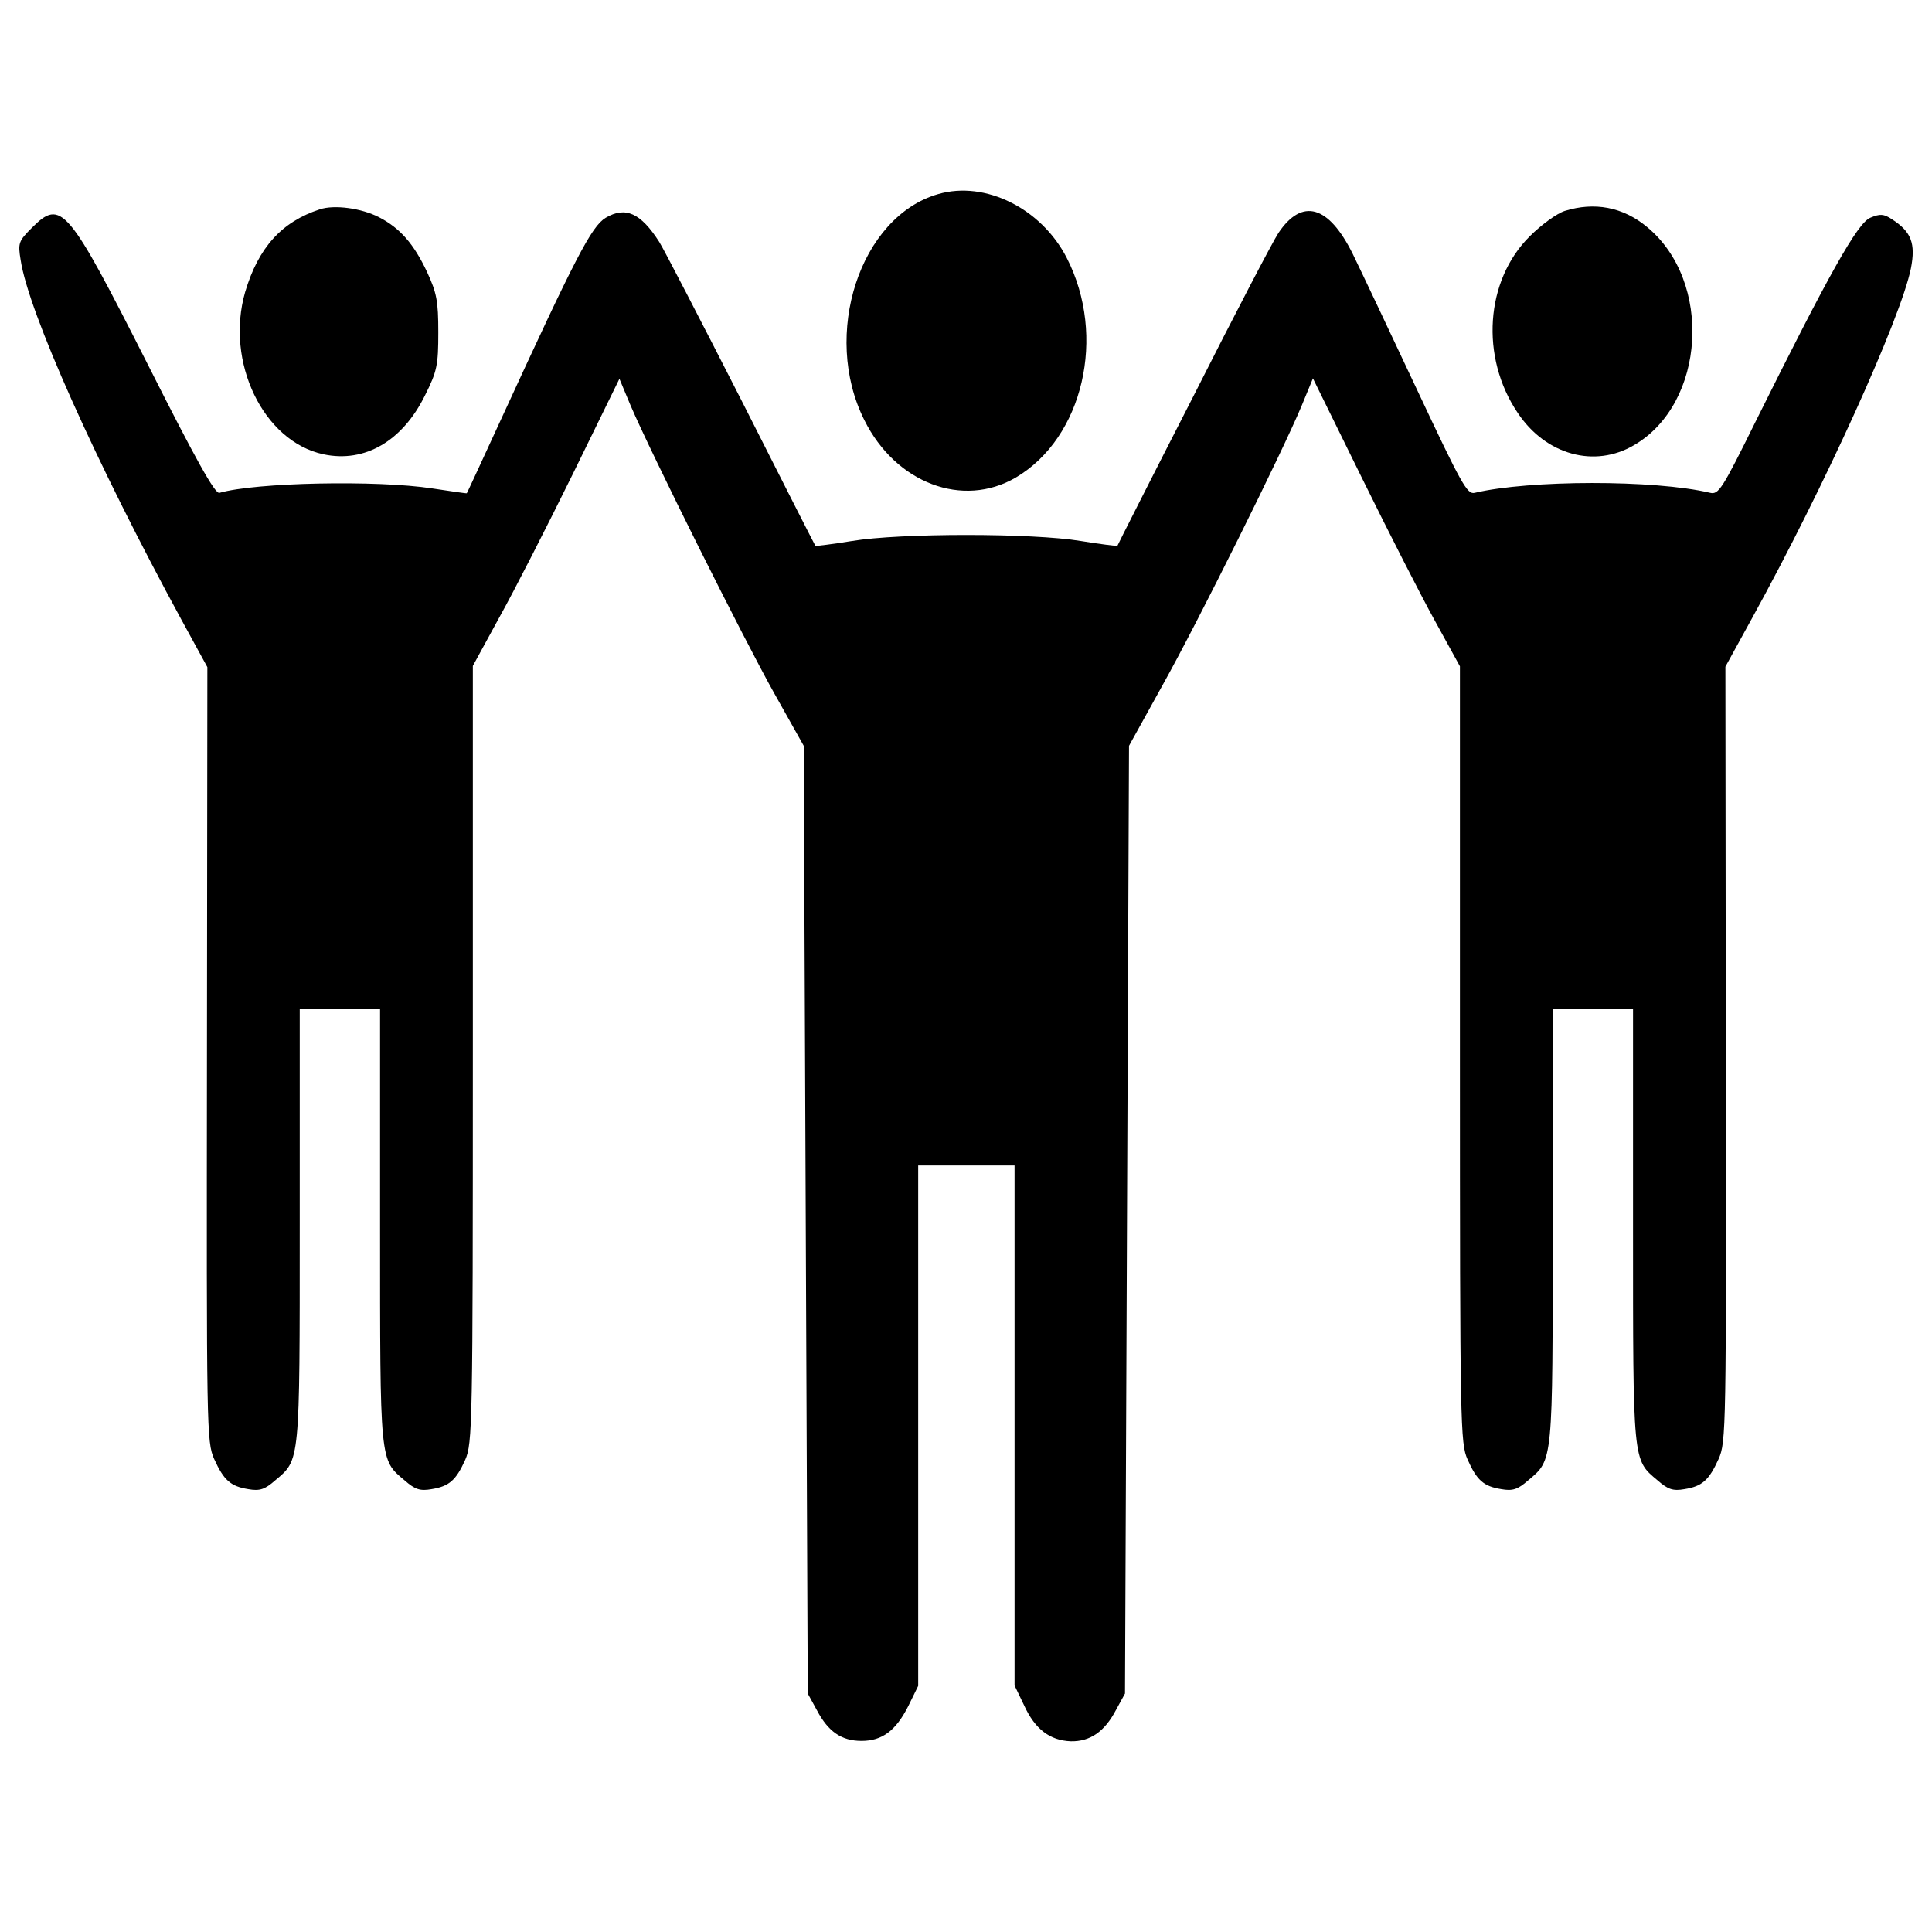
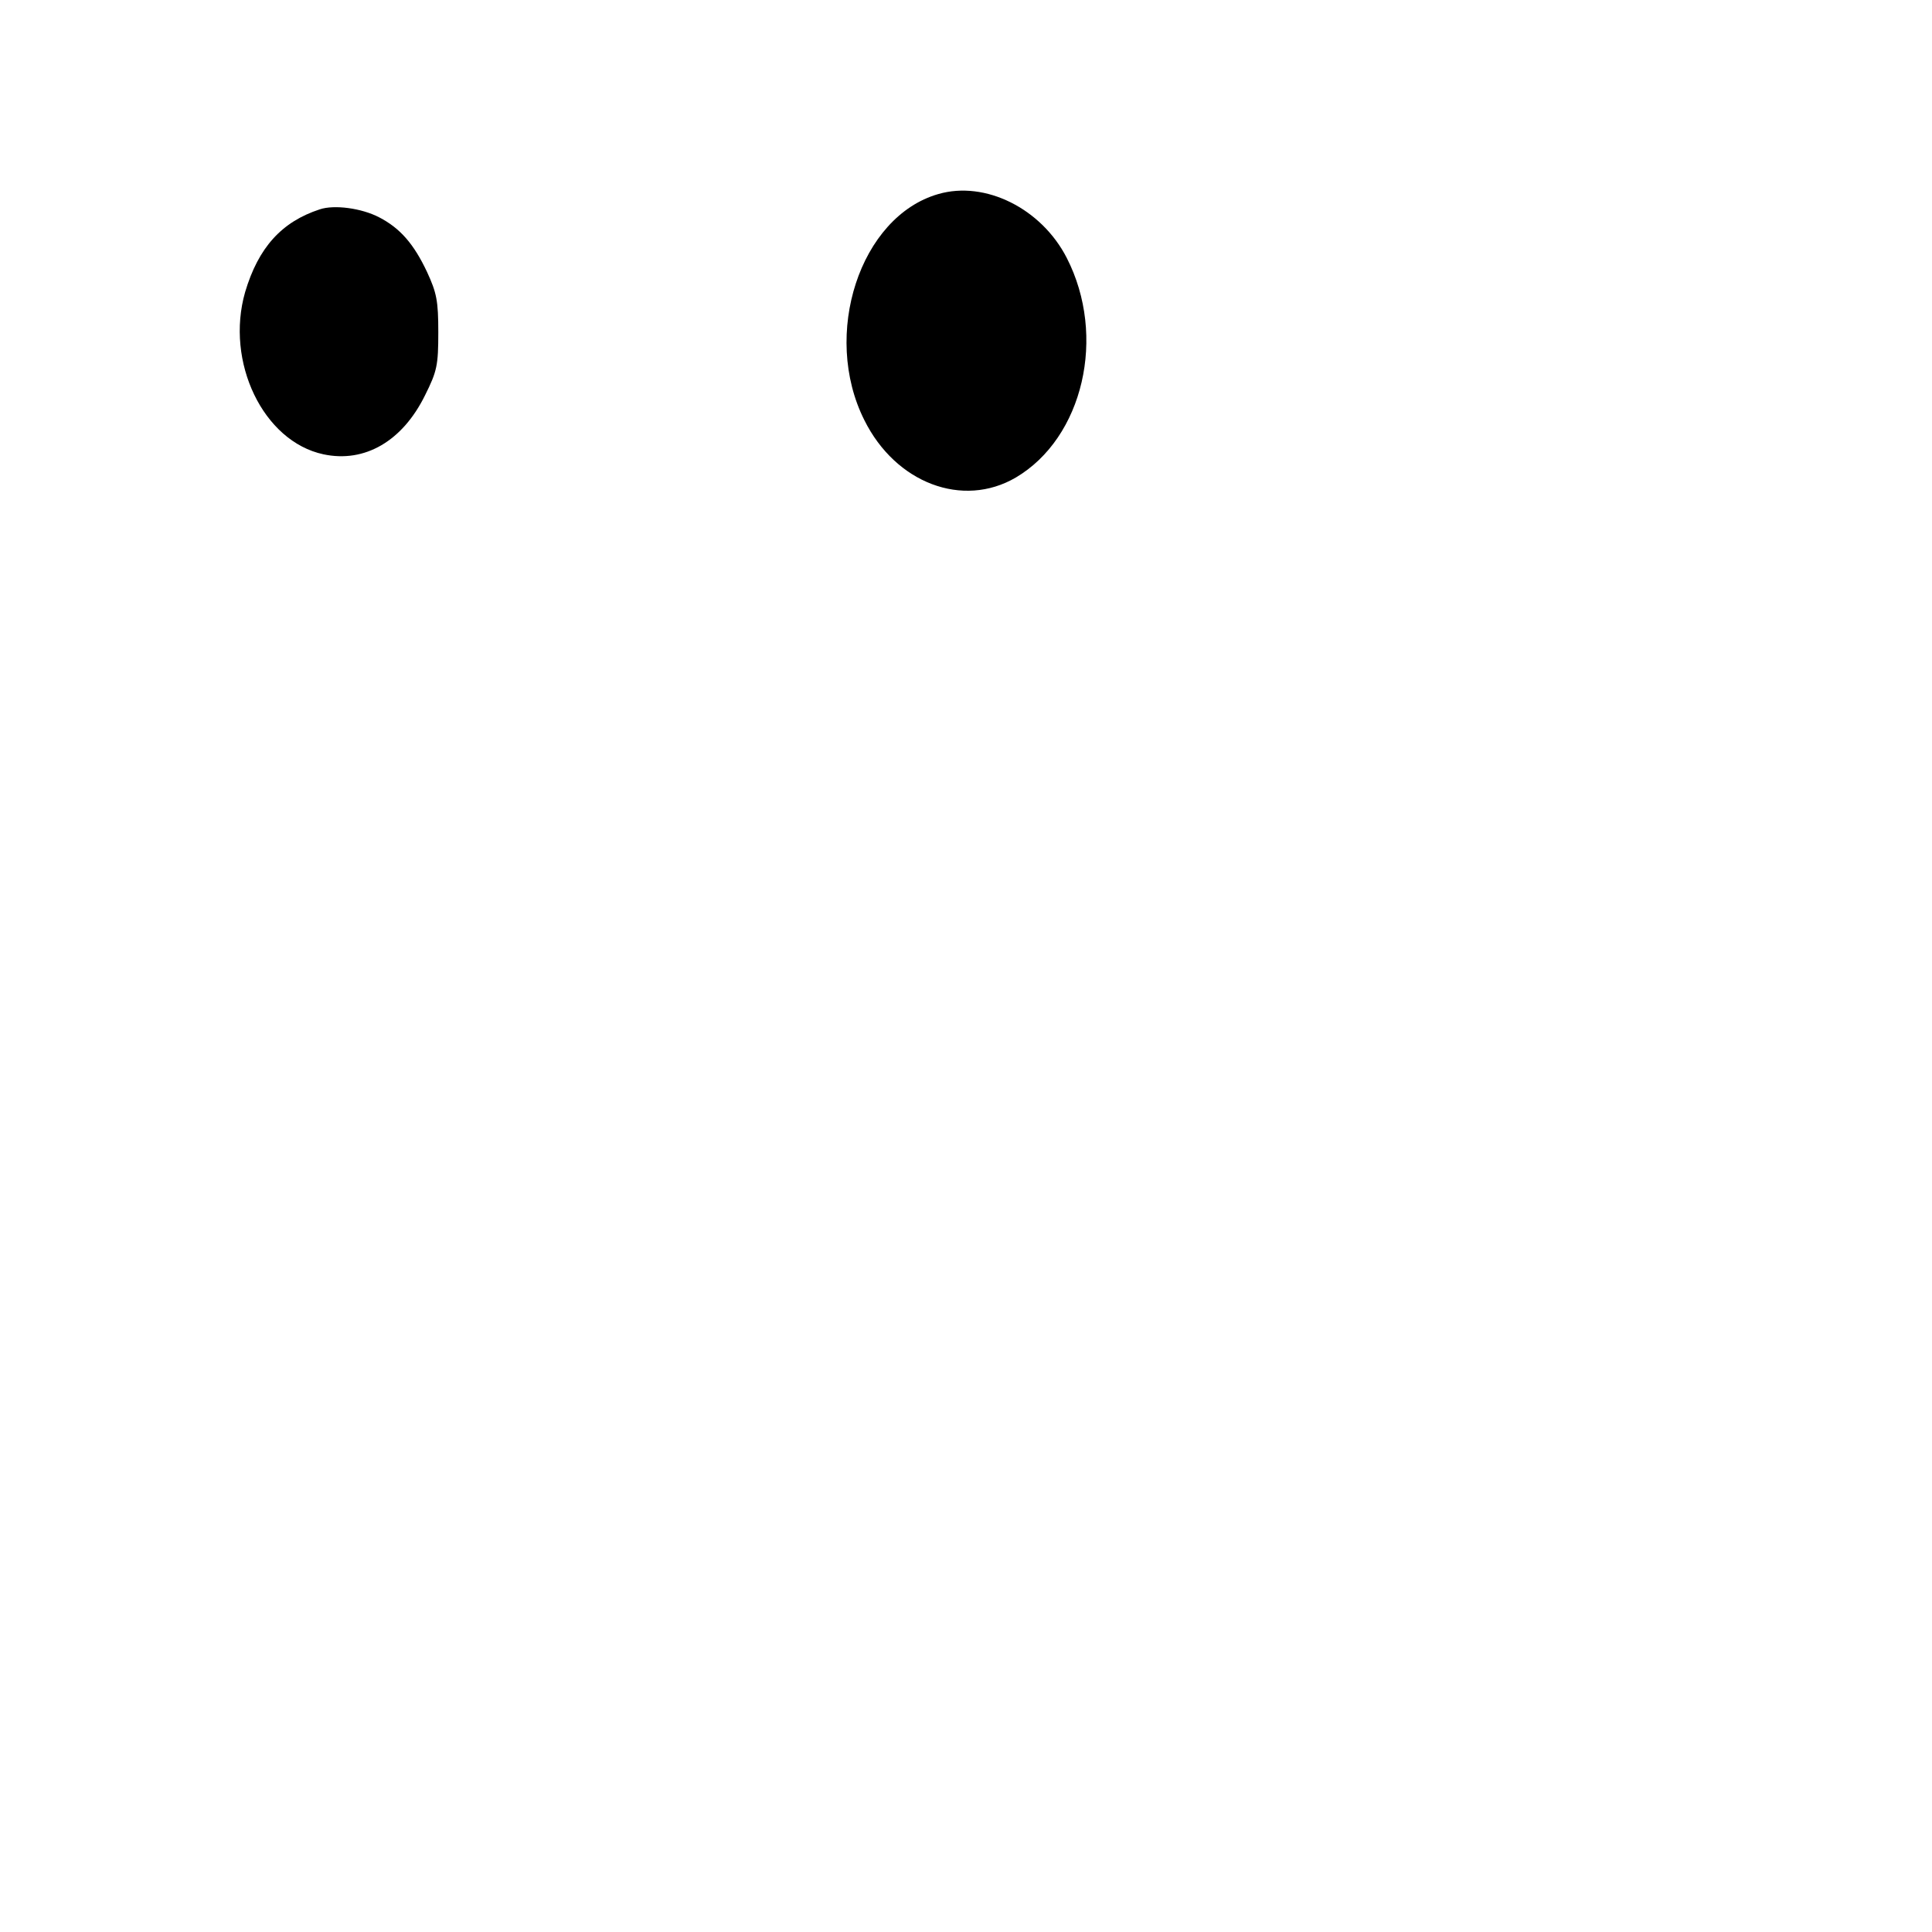
<svg xmlns="http://www.w3.org/2000/svg" version="1.1" x="0px" y="0px" viewBox="0 0 1000 1000" enable-background="new 0 0 1000 1000" xml:space="preserve">
  <g>
    <g transform="translate(0,511) scale(0.1,-0.1)">
      <path d="M4856.4,4105.5c-405.3-116.4-604.9-727.5-382.5-1170.2c162.1-326.3,509.3-457.3,783.6-297.2c349.2,205.8,471.8,731.7,264,1137C5390.6,4030.7,5099.6,4176.2,4856.4,4105.5z" />
      <path d="M1655.4,4026.5c-197.5-64.4-318-197.5-386.6-428.2c-103.9-361.7,93.5-773.2,405.3-839.8c214.1-45.7,409.5,68.6,525.9,305.6c62.4,124.7,68.6,155.9,68.6,326.3c0,162.1-8.3,203.7-58.2,311.8c-68.6,145.5-139.3,226.6-247.4,282.7C1871.5,4032.7,1730.2,4051.5,1655.4,4026.5z" />
-       <path d="M8099,4018.2c-39.5-12.5-120.6-70.7-180.8-131c-230.7-228.6-257.7-625.6-62.4-914.6c145.5-218.3,399.1-286.8,602.8-166.3c370,216.2,407.4,848.1,66.5,1128.7C8400.4,4039,8252.8,4066,8099,4018.2z" />
-       <path d="M3135.3,3982.9c-74.8-45.7-155.9-203.7-546.7-1053.8c-93.5-203.7-170.4-370-172.5-372.1c0-2.1-81.1,10.4-178.8,24.9c-284.8,43.7-914.6,31.2-1101.6-22.9c-22.9-6.2-120.6,168.4-372.1,667.2C350,4043.1,316.8,4082.6,165,3930.9c-68.6-68.6-72.7-79-58.2-166.3c39.5-266.1,388.7-1047.6,833.5-1864.5l133-243.2l-2.1-2003.7c-2.1-1945.6-2.1-2005.8,37.4-2095.2c49.9-110.2,85.2-141.3,176.7-155.9c58.2-10.4,85.2-2.1,139.3,45.7c128.9,108.1,126.8,85.2,126.8,1317.8v1122.4h207.9h207.9v-1122.4c0-1232.6-2.1-1209.7,126.8-1317.8c54-47.8,81.1-56.1,139.3-45.7c91.5,14.6,126.8,45.7,174.6,151.7c37.4,85.2,39.5,174.6,39.5,2099.4v2010l137.2,251.5c76.9,137.2,247.3,471.8,380.4,742.1l241.1,492.6l58.2-139.2c103.9-243.2,586.2-1209.7,744.1-1490.3l151.7-270.2l10.4-2452.7l10.4-2452.7l47.8-87.3c58.2-110.2,126.8-158,230.7-158c106,0,176.7,52,241.1,178.8l52,106v1346.9v1346.9h249.4h249.4v-1344.8v-1346.9l49.9-103.9c56.1-122.6,133-180.8,241.1-185c99.8-2.1,174.6,49.9,232.8,160l47.8,87.3l10.4,2452.7l10.4,2452.7l172.5,311.8c185,330.5,623.6,1213.9,721.3,1448.8l58.2,141.3l253.6-515.5c139.3-282.7,309.7-617.3,380.4-744.2l126.8-230.7v-2010c0-1922.7,2.1-2012.1,39.5-2095.2c47.8-108.1,83.1-139.3,174.6-153.8c58.2-10.4,85.2-2.1,139.3,45.7c128.9,108.1,126.8,85.2,126.8,1317.8v1122.4h207.9h207.9v-1122.4c0-1232.6-2.1-1209.7,126.8-1317.8c54.1-47.8,81.1-56.1,139.3-45.7c91.5,14.6,126.8,45.7,176.7,155.9c39.5,89.4,39.5,147.6,37.4,2097.3l-2.1,2003.8l139.3,253.6c372.1,675.5,769.1,1550.6,821,1808.4c25,128.9,2.1,189.2-97.7,253.6c-43.6,29.1-62.4,29.1-112.2,8.3c-66.5-27-212-286.8-594.5-1055.9c-172.5-349.2-191.2-378.3-234.9-367.9c-288.9,68.6-937.5,66.5-1218.1,0c-39.5-10.4-68.6,43.6-299.3,534.2c-141.3,301.4-291,617.3-332.6,702.6c-124.7,251.5-261.9,291-384.5,108.1c-29.1-43.7-226.6-422-440.7-846c-216.2-421.9-392.8-771.2-392.8-773.2c-2.1-2.1-87.3,8.3-189.2,24.9c-249.4,41.6-935.3,41.6-1184.8,0c-101.9-16.6-187.1-27-189.2-24.9s-174.6,340.9-382.5,752.5c-209.9,411.6-401.2,781.5-426.1,821C3316.2,4007.8,3237.2,4043.1,3135.3,3982.9z" />
    </g>
  </g>
</svg>